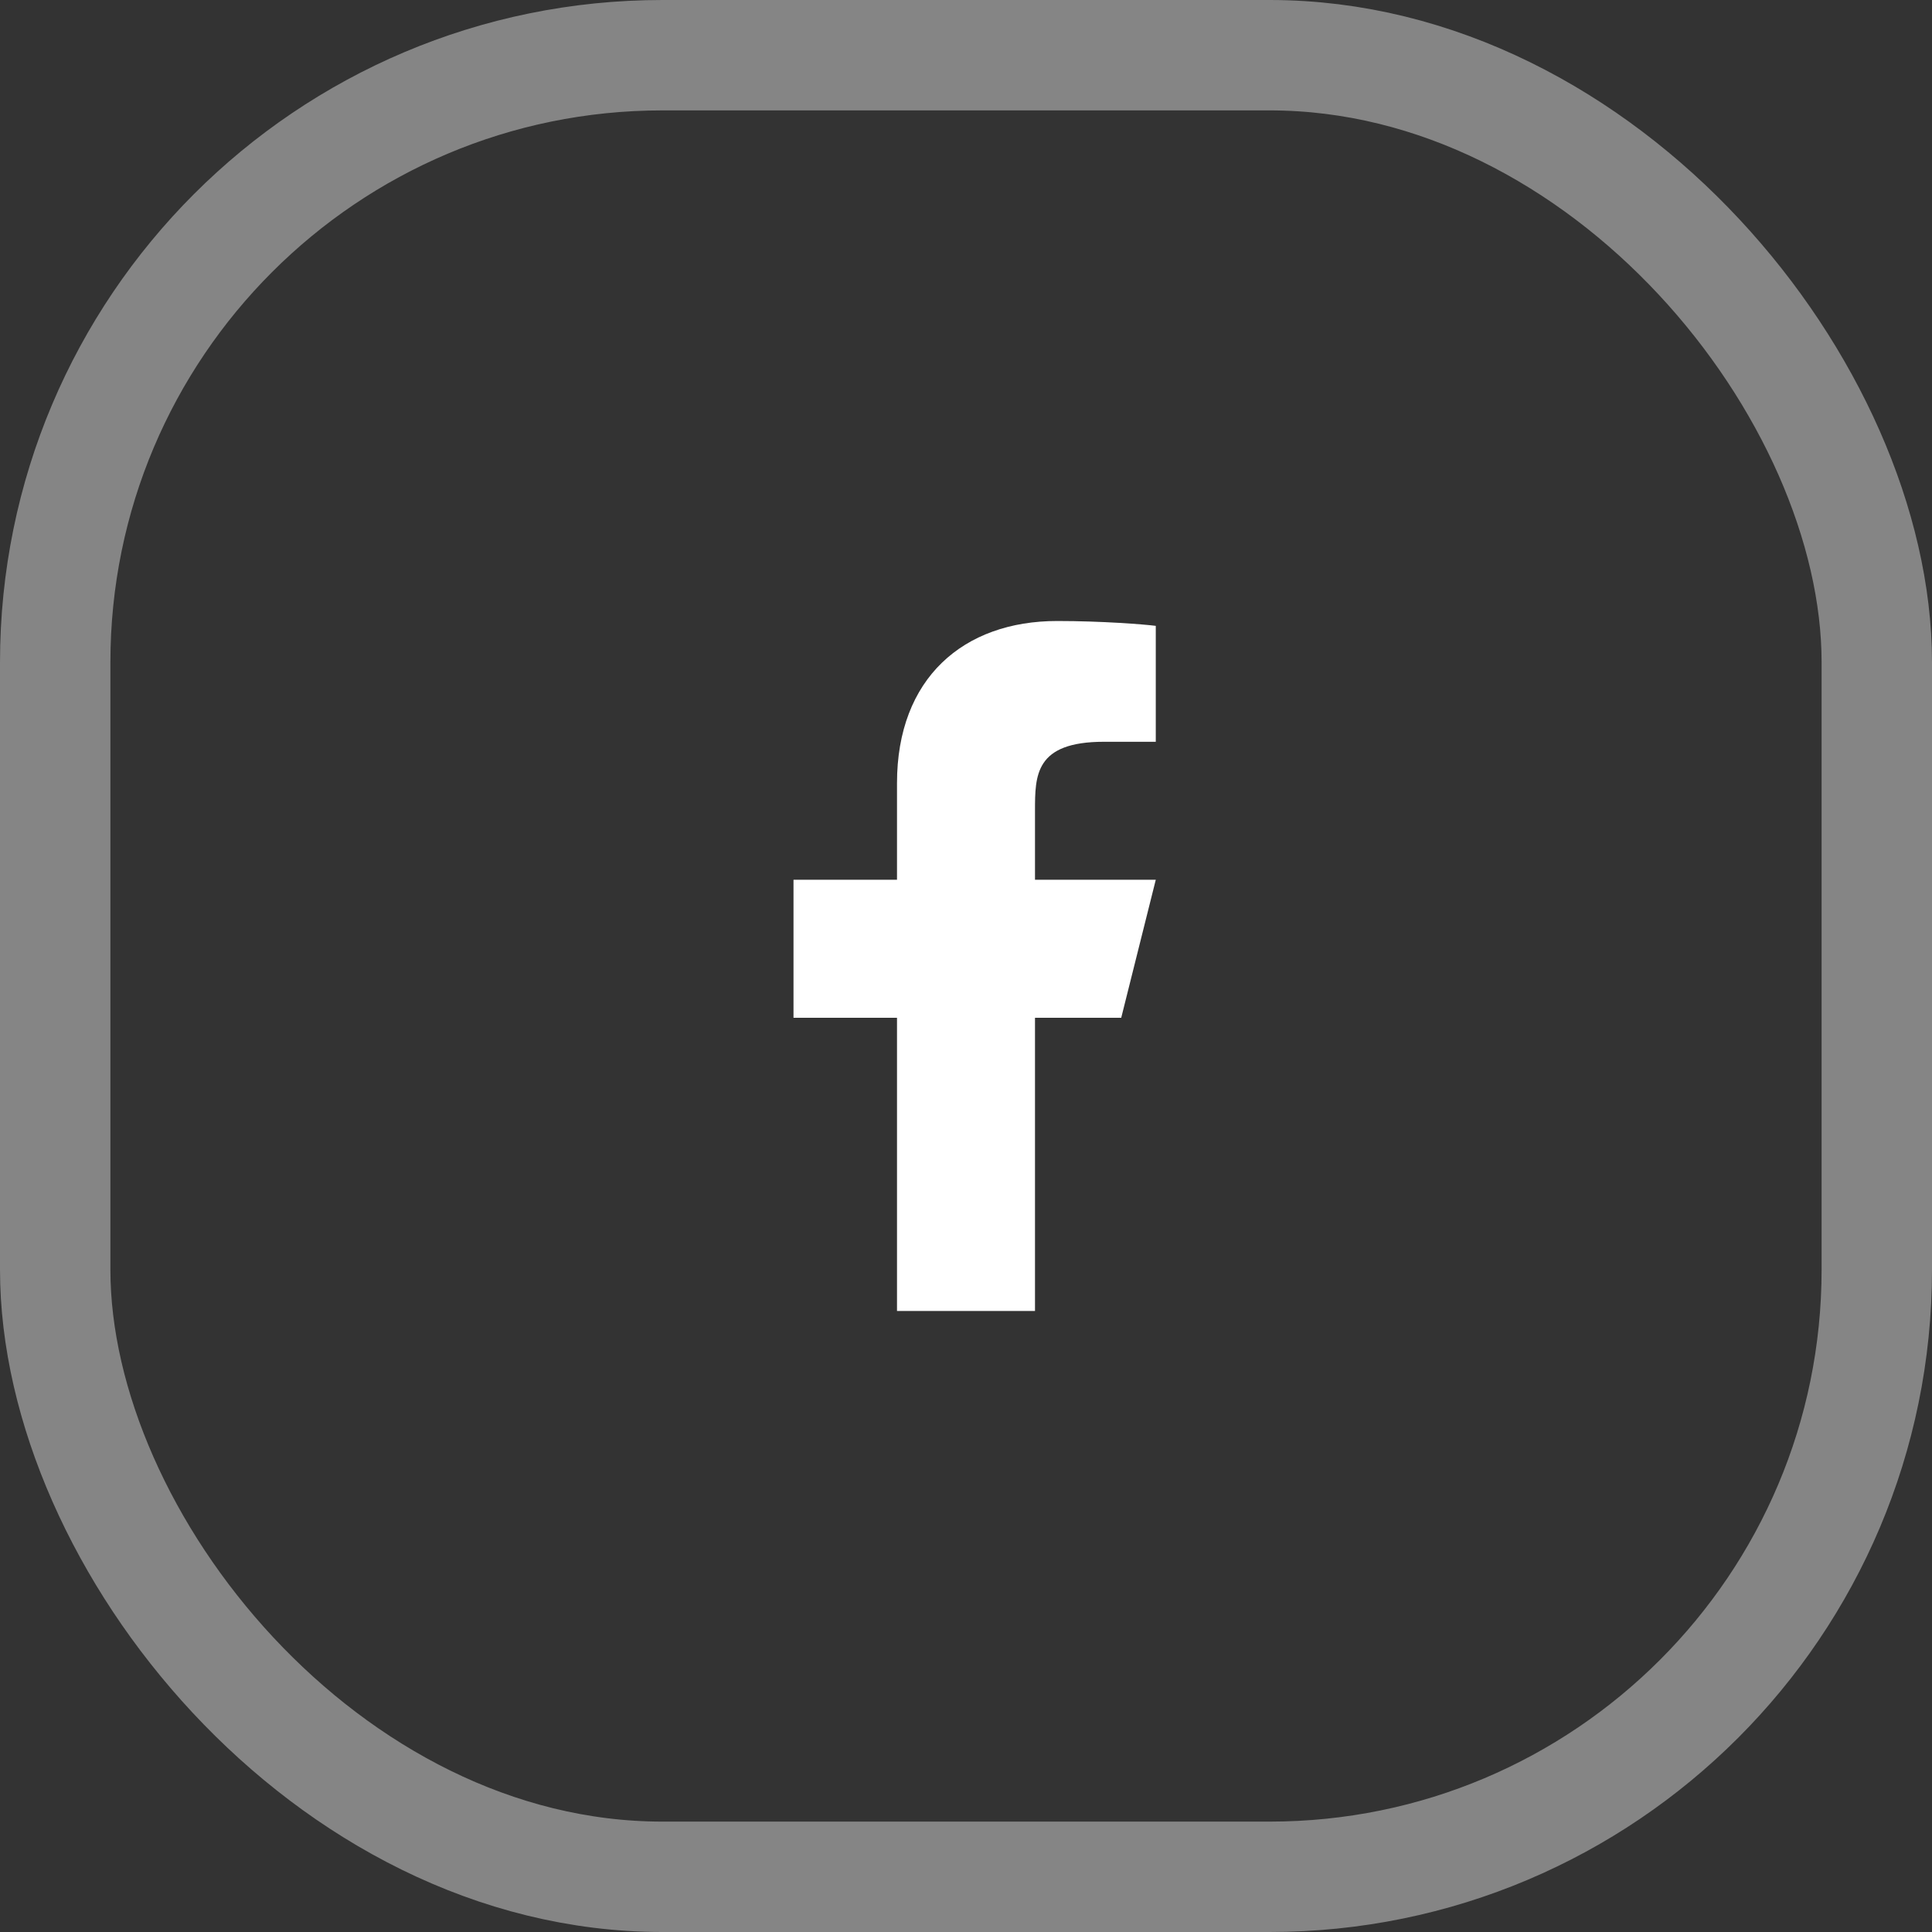
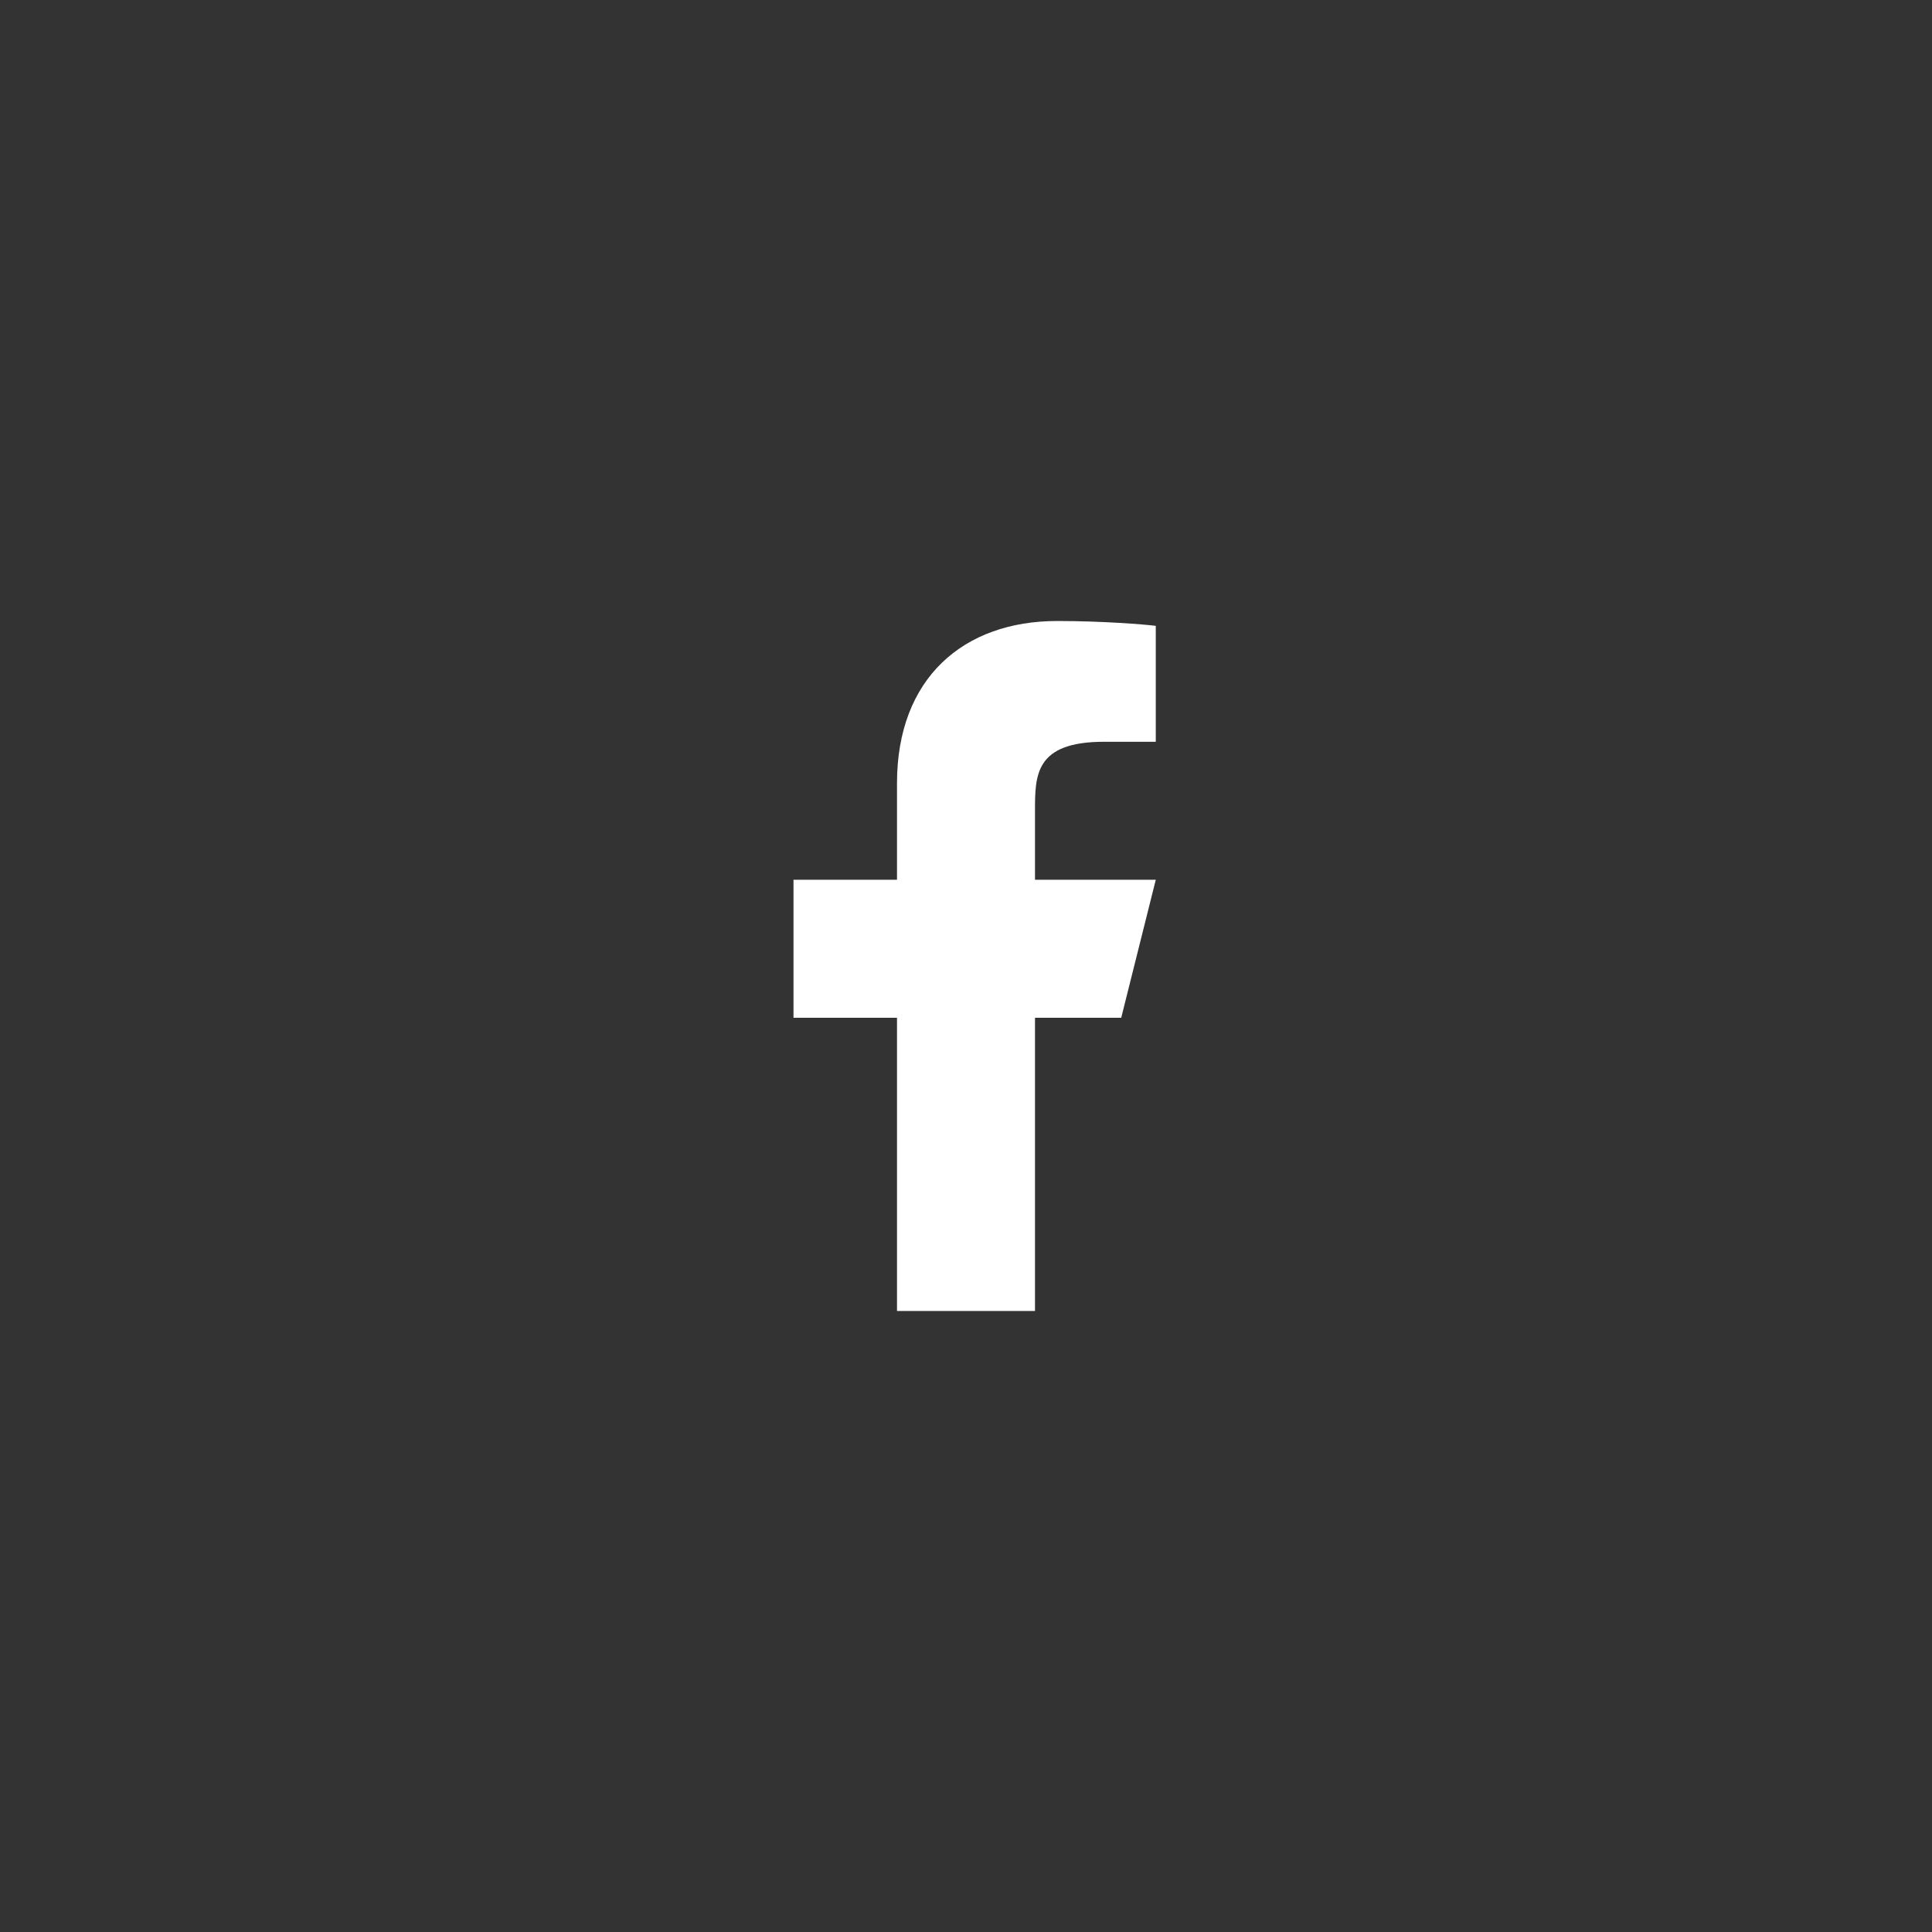
<svg xmlns="http://www.w3.org/2000/svg" width="35" height="35" viewBox="0 0 35 35" fill="none">
  <rect x="0" y="0" width="35" height="35" fill="#333333" stroke="none" />
-   <rect x="1" y="1" width="33" height="33" rx="11" stroke="white" stroke-opacity="0.4" stroke-width="2" />
  <path d="M18.75 18.438H20.312L20.938 15.938H18.75V14.688C18.75 14.044 18.75 13.438 20 13.438H20.938V11.338C20.734 11.311 19.964 11.25 19.152 11.25C17.455 11.25 16.25 12.286 16.25 14.188V15.938H14.375V18.438H16.25V23.75H18.75V18.438Z" fill="white" />
</svg>